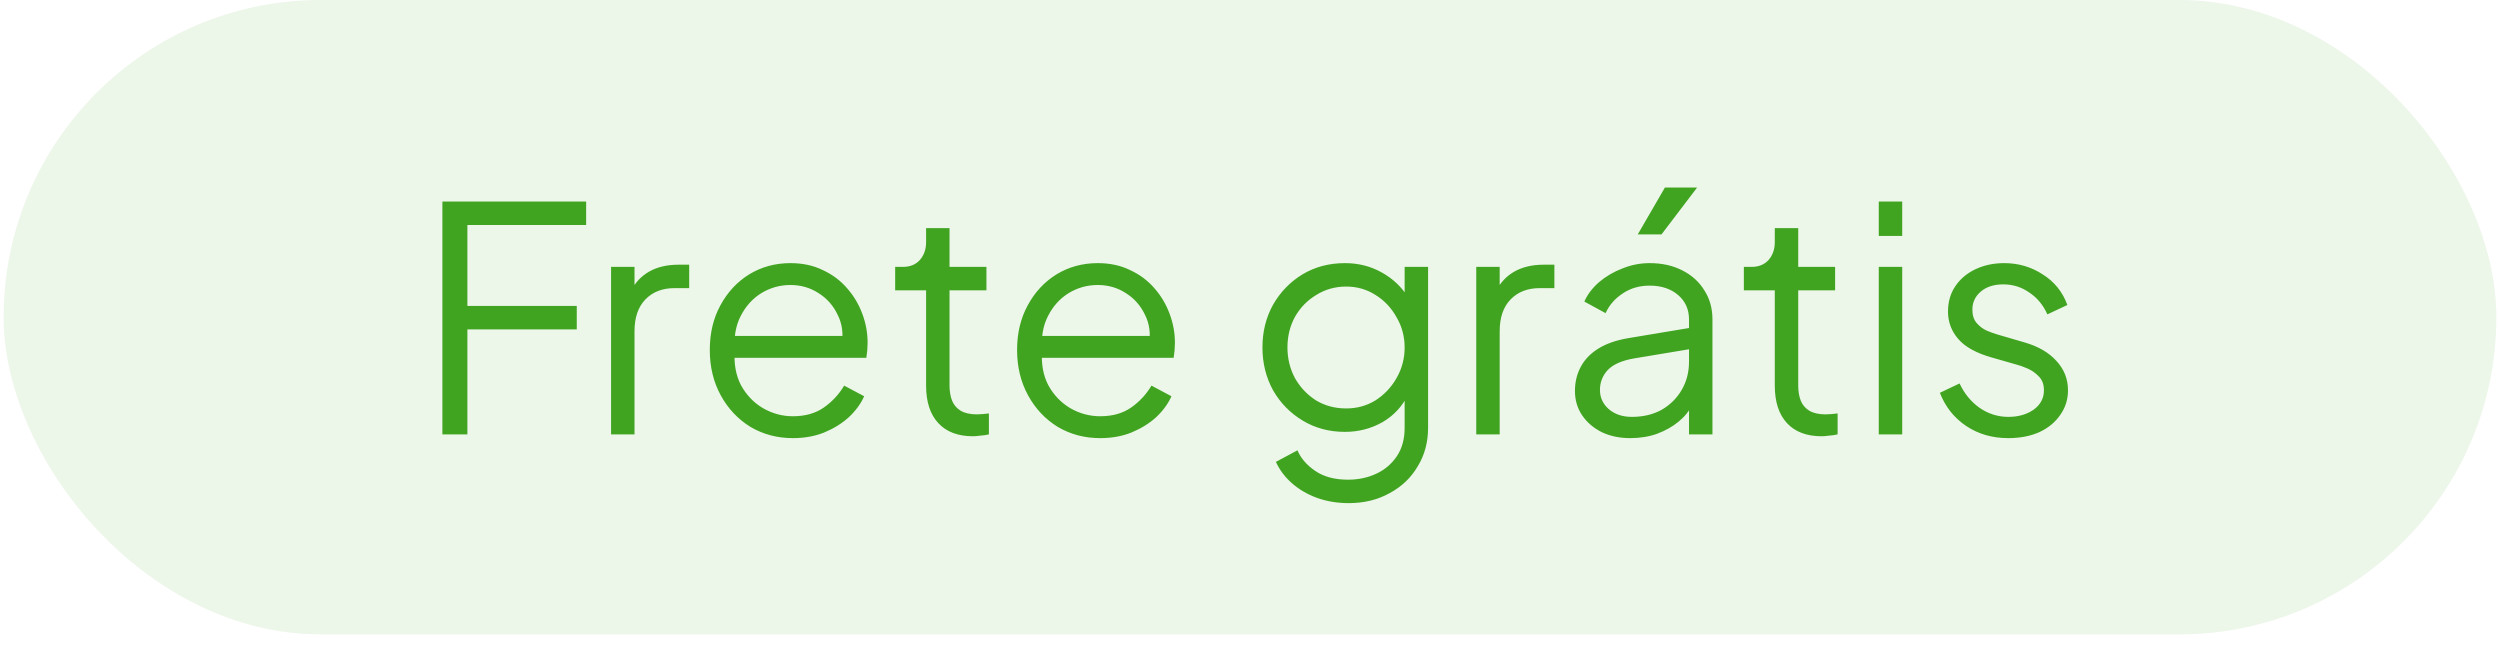
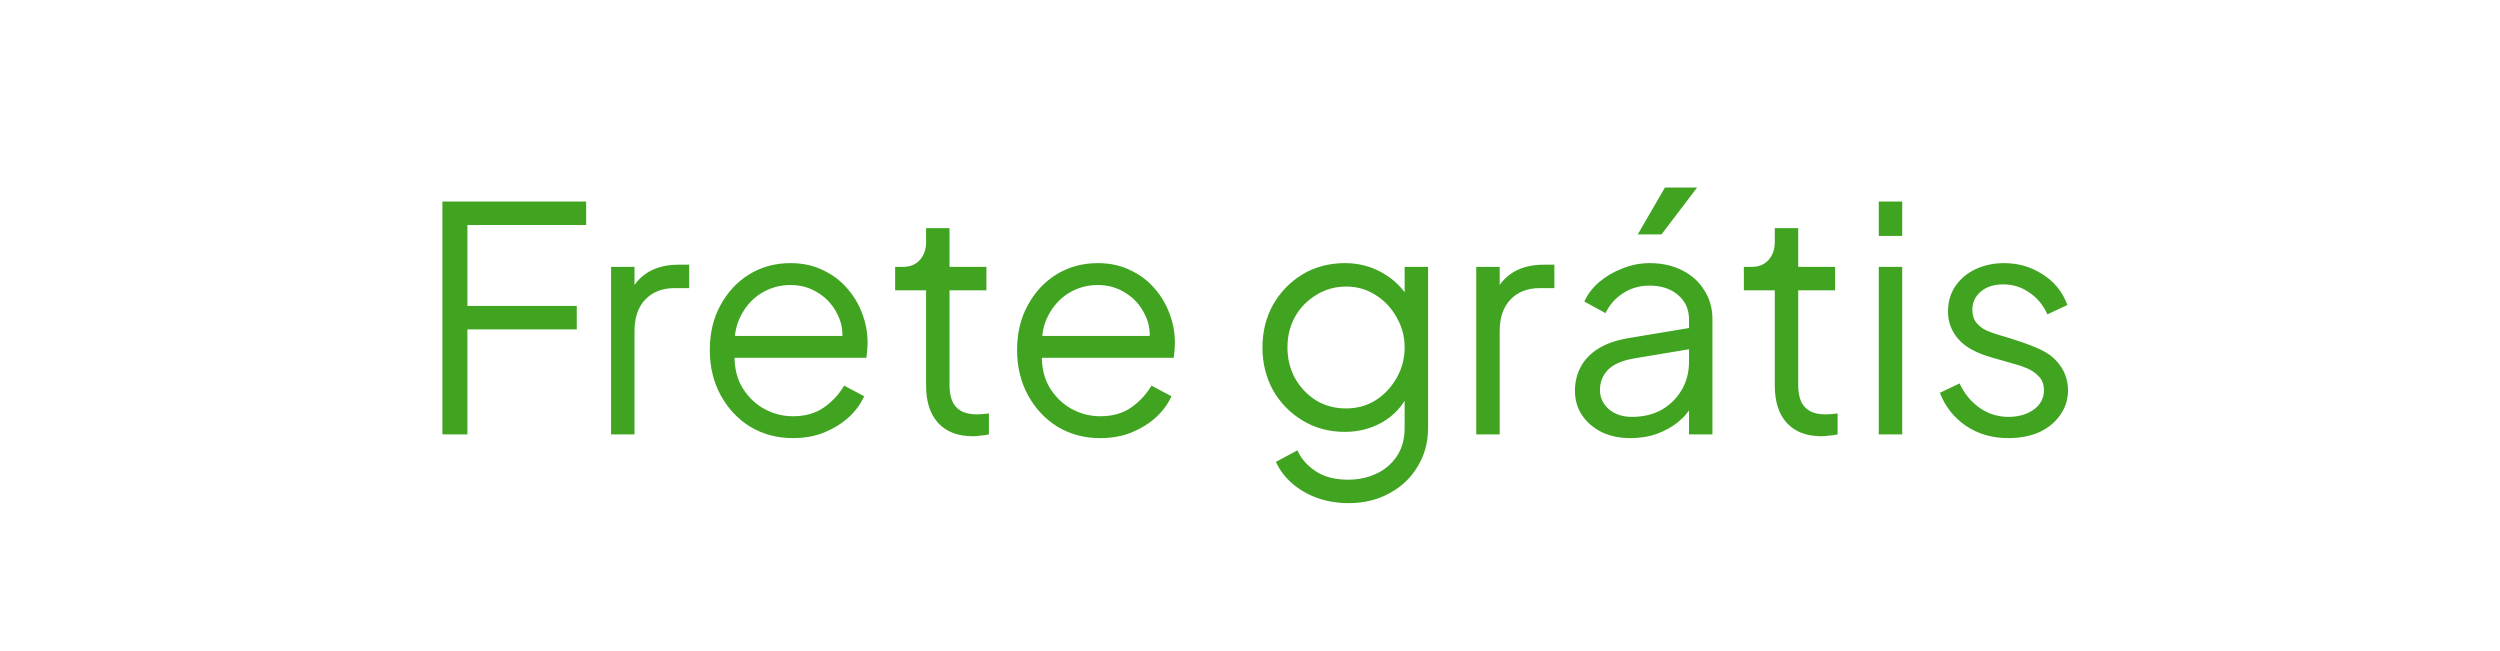
<svg xmlns="http://www.w3.org/2000/svg" width="96" height="25" viewBox="0 0 96 25" fill="none">
-   <rect x="0.14" width="95.72" height="24.36" rx="12.18" fill="#40A421" fill-opacity="0.1" />
-   <path d="M16.988 16.68V7.74H22.508V8.64H17.948V11.748H22.148V12.648H17.948V16.68H16.988ZM23.465 16.68V10.248H24.365V11.304L24.245 11.148C24.397 10.844 24.625 10.604 24.929 10.428C25.241 10.252 25.617 10.164 26.057 10.164H26.465V11.064H25.901C25.437 11.064 25.065 11.208 24.785 11.496C24.505 11.784 24.365 12.192 24.365 12.72V16.68H23.465ZM30.448 16.824C29.848 16.824 29.304 16.68 28.816 16.392C28.336 16.096 27.956 15.692 27.676 15.18C27.396 14.668 27.256 14.088 27.256 13.44C27.256 12.792 27.392 12.22 27.664 11.724C27.936 11.22 28.304 10.824 28.768 10.536C29.24 10.248 29.768 10.104 30.352 10.104C30.816 10.104 31.228 10.192 31.588 10.368C31.956 10.536 32.268 10.768 32.524 11.064C32.78 11.352 32.976 11.68 33.112 12.048C33.248 12.408 33.316 12.78 33.316 13.164C33.316 13.244 33.312 13.336 33.304 13.44C33.296 13.536 33.284 13.636 33.268 13.74H27.832V12.9H32.752L32.32 13.26C32.392 12.82 32.34 12.428 32.164 12.084C31.996 11.732 31.752 11.456 31.432 11.256C31.112 11.048 30.752 10.944 30.352 10.944C29.952 10.944 29.58 11.048 29.236 11.256C28.9 11.464 28.636 11.756 28.444 12.132C28.252 12.5 28.176 12.94 28.216 13.452C28.176 13.964 28.256 14.412 28.456 14.796C28.664 15.172 28.944 15.464 29.296 15.672C29.656 15.88 30.04 15.984 30.448 15.984C30.92 15.984 31.316 15.872 31.636 15.648C31.956 15.424 32.216 15.144 32.416 14.808L33.184 15.216C33.056 15.504 32.86 15.772 32.596 16.02C32.332 16.26 32.016 16.456 31.648 16.608C31.288 16.752 30.888 16.824 30.448 16.824ZM37.362 16.752C36.786 16.752 36.343 16.584 36.031 16.248C35.718 15.912 35.562 15.432 35.562 14.808V11.148H34.374V10.248H34.675C34.947 10.248 35.163 10.16 35.322 9.984C35.483 9.8 35.562 9.572 35.562 9.3V8.76H36.462V10.248H37.879V11.148H36.462V14.808C36.462 15.024 36.495 15.216 36.559 15.384C36.623 15.544 36.73 15.672 36.883 15.768C37.042 15.864 37.255 15.912 37.519 15.912C37.583 15.912 37.658 15.908 37.746 15.9C37.834 15.892 37.91 15.884 37.974 15.876V16.68C37.879 16.704 37.77 16.72 37.651 16.728C37.531 16.744 37.434 16.752 37.362 16.752ZM42.248 16.824C41.648 16.824 41.105 16.68 40.617 16.392C40.136 16.096 39.757 15.692 39.477 15.18C39.197 14.668 39.056 14.088 39.056 13.44C39.056 12.792 39.193 12.22 39.465 11.724C39.736 11.22 40.105 10.824 40.569 10.536C41.041 10.248 41.569 10.104 42.153 10.104C42.617 10.104 43.029 10.192 43.389 10.368C43.757 10.536 44.069 10.768 44.325 11.064C44.581 11.352 44.776 11.68 44.913 12.048C45.048 12.408 45.117 12.78 45.117 13.164C45.117 13.244 45.112 13.336 45.105 13.44C45.096 13.536 45.084 13.636 45.069 13.74H39.633V12.9H44.553L44.12 13.26C44.193 12.82 44.141 12.428 43.965 12.084C43.797 11.732 43.553 11.456 43.233 11.256C42.913 11.048 42.553 10.944 42.153 10.944C41.752 10.944 41.38 11.048 41.036 11.256C40.7 11.464 40.437 11.756 40.245 12.132C40.053 12.5 39.977 12.94 40.017 13.452C39.977 13.964 40.056 14.412 40.257 14.796C40.465 15.172 40.745 15.464 41.096 15.672C41.456 15.88 41.84 15.984 42.248 15.984C42.721 15.984 43.117 15.872 43.437 15.648C43.757 15.424 44.017 15.144 44.217 14.808L44.984 15.216C44.856 15.504 44.66 15.772 44.397 16.02C44.133 16.26 43.816 16.456 43.449 16.608C43.089 16.752 42.688 16.824 42.248 16.824ZM51.79 19.32C51.35 19.32 50.942 19.252 50.566 19.116C50.198 18.98 49.878 18.792 49.606 18.552C49.342 18.32 49.138 18.048 48.994 17.736L49.822 17.292C49.95 17.596 50.178 17.86 50.506 18.084C50.834 18.308 51.254 18.42 51.766 18.42C52.158 18.42 52.518 18.344 52.846 18.192C53.174 18.04 53.438 17.816 53.638 17.52C53.838 17.224 53.938 16.86 53.938 16.428V15L54.082 15.132C53.858 15.596 53.526 15.956 53.086 16.212C52.646 16.46 52.166 16.584 51.646 16.584C51.046 16.584 50.506 16.44 50.026 16.152C49.546 15.864 49.166 15.476 48.886 14.988C48.614 14.492 48.478 13.944 48.478 13.344C48.478 12.736 48.614 12.188 48.886 11.7C49.166 11.212 49.542 10.824 50.014 10.536C50.494 10.248 51.038 10.104 51.646 10.104C52.166 10.104 52.638 10.224 53.062 10.464C53.494 10.704 53.834 11.028 54.082 11.436L53.938 11.688V10.248H54.838V16.428C54.838 16.98 54.706 17.472 54.442 17.904C54.186 18.344 53.826 18.688 53.362 18.936C52.906 19.192 52.382 19.32 51.79 19.32ZM51.694 15.684C52.11 15.684 52.486 15.58 52.822 15.372C53.158 15.156 53.426 14.872 53.626 14.52C53.834 14.16 53.938 13.768 53.938 13.344C53.938 12.92 53.834 12.532 53.626 12.18C53.426 11.82 53.158 11.536 52.822 11.328C52.486 11.112 52.11 11.004 51.694 11.004C51.27 11.004 50.886 11.112 50.542 11.328C50.198 11.536 49.926 11.816 49.726 12.168C49.534 12.52 49.438 12.912 49.438 13.344C49.438 13.768 49.534 14.16 49.726 14.52C49.926 14.872 50.194 15.156 50.53 15.372C50.874 15.58 51.262 15.684 51.694 15.684ZM56.688 16.68V10.248H57.588V11.304L57.468 11.148C57.62 10.844 57.848 10.604 58.152 10.428C58.464 10.252 58.84 10.164 59.28 10.164H59.688V11.064H59.124C58.66 11.064 58.288 11.208 58.008 11.496C57.728 11.784 57.588 12.192 57.588 12.72V16.68H56.688ZM62.602 16.824C62.194 16.824 61.83 16.748 61.51 16.596C61.19 16.436 60.938 16.22 60.754 15.948C60.57 15.676 60.478 15.364 60.478 15.012C60.478 14.676 60.55 14.372 60.694 14.1C60.838 13.82 61.062 13.584 61.366 13.392C61.67 13.2 62.058 13.064 62.53 12.984L65.05 12.564V13.38L62.746 13.764C62.282 13.844 61.946 13.992 61.738 14.208C61.538 14.424 61.438 14.68 61.438 14.976C61.438 15.264 61.55 15.508 61.774 15.708C62.006 15.908 62.302 16.008 62.662 16.008C63.102 16.008 63.486 15.916 63.814 15.732C64.142 15.54 64.398 15.284 64.582 14.964C64.766 14.644 64.858 14.288 64.858 13.896V12.264C64.858 11.88 64.718 11.568 64.438 11.328C64.158 11.088 63.794 10.968 63.346 10.968C62.954 10.968 62.61 11.068 62.314 11.268C62.018 11.46 61.798 11.712 61.654 12.024L60.838 11.58C60.958 11.308 61.146 11.06 61.402 10.836C61.666 10.612 61.966 10.436 62.302 10.308C62.638 10.172 62.986 10.104 63.346 10.104C63.818 10.104 64.234 10.196 64.594 10.38C64.962 10.564 65.246 10.82 65.446 11.148C65.654 11.468 65.758 11.84 65.758 12.264V16.68H64.858V15.396L64.99 15.528C64.878 15.768 64.702 15.988 64.462 16.188C64.23 16.38 63.954 16.536 63.634 16.656C63.322 16.768 62.978 16.824 62.602 16.824ZM62.89 9L63.934 7.2H65.17L63.802 9H62.89ZM69.952 16.752C69.376 16.752 68.932 16.584 68.62 16.248C68.308 15.912 68.152 15.432 68.152 14.808V11.148H66.964V10.248H67.264C67.536 10.248 67.752 10.16 67.912 9.984C68.072 9.8 68.152 9.572 68.152 9.3V8.76H69.052V10.248H70.468V11.148H69.052V14.808C69.052 15.024 69.084 15.216 69.148 15.384C69.212 15.544 69.32 15.672 69.472 15.768C69.632 15.864 69.844 15.912 70.108 15.912C70.172 15.912 70.248 15.908 70.336 15.9C70.424 15.892 70.5 15.884 70.564 15.876V16.68C70.468 16.704 70.36 16.72 70.24 16.728C70.12 16.744 70.024 16.752 69.952 16.752ZM72.145 16.68V10.248H73.045V16.68H72.145ZM72.145 9.06V7.74H73.045V9.06H72.145ZM77.119 16.824C76.503 16.824 75.963 16.668 75.499 16.356C75.035 16.044 74.699 15.62 74.491 15.084L75.247 14.724C75.431 15.116 75.687 15.428 76.015 15.66C76.351 15.892 76.719 16.008 77.119 16.008C77.503 16.008 77.827 15.916 78.091 15.732C78.355 15.54 78.487 15.292 78.487 14.988C78.487 14.764 78.423 14.588 78.295 14.46C78.167 14.324 78.019 14.22 77.851 14.148C77.683 14.076 77.535 14.024 77.407 13.992L76.483 13.728C75.891 13.56 75.463 13.324 75.199 13.02C74.935 12.716 74.803 12.364 74.803 11.964C74.803 11.588 74.899 11.26 75.091 10.98C75.283 10.7 75.543 10.484 75.871 10.332C76.199 10.18 76.563 10.104 76.963 10.104C77.507 10.104 77.999 10.248 78.439 10.536C78.887 10.816 79.203 11.208 79.387 11.712L78.619 12.072C78.459 11.712 78.227 11.432 77.923 11.232C77.627 11.024 77.295 10.92 76.927 10.92C76.567 10.92 76.279 11.012 76.063 11.196C75.847 11.38 75.739 11.612 75.739 11.892C75.739 12.108 75.795 12.28 75.907 12.408C76.019 12.536 76.147 12.632 76.291 12.696C76.443 12.76 76.575 12.808 76.687 12.84L77.755 13.152C78.275 13.304 78.679 13.54 78.967 13.86C79.263 14.18 79.411 14.556 79.411 14.988C79.411 15.34 79.311 15.656 79.111 15.936C78.919 16.216 78.651 16.436 78.307 16.596C77.963 16.748 77.567 16.824 77.119 16.824Z" fill="#40A421" />
+   <path d="M16.988 16.68V7.74H22.508V8.64H17.948V11.748H22.148V12.648H17.948V16.68H16.988ZM23.465 16.68V10.248H24.365V11.304L24.245 11.148C24.397 10.844 24.625 10.604 24.929 10.428C25.241 10.252 25.617 10.164 26.057 10.164H26.465V11.064H25.901C25.437 11.064 25.065 11.208 24.785 11.496C24.505 11.784 24.365 12.192 24.365 12.72V16.68H23.465ZM30.448 16.824C29.848 16.824 29.304 16.68 28.816 16.392C28.336 16.096 27.956 15.692 27.676 15.18C27.396 14.668 27.256 14.088 27.256 13.44C27.256 12.792 27.392 12.22 27.664 11.724C27.936 11.22 28.304 10.824 28.768 10.536C29.24 10.248 29.768 10.104 30.352 10.104C30.816 10.104 31.228 10.192 31.588 10.368C31.956 10.536 32.268 10.768 32.524 11.064C32.78 11.352 32.976 11.68 33.112 12.048C33.248 12.408 33.316 12.78 33.316 13.164C33.316 13.244 33.312 13.336 33.304 13.44C33.296 13.536 33.284 13.636 33.268 13.74H27.832V12.9H32.752L32.32 13.26C32.392 12.82 32.34 12.428 32.164 12.084C31.996 11.732 31.752 11.456 31.432 11.256C31.112 11.048 30.752 10.944 30.352 10.944C29.952 10.944 29.58 11.048 29.236 11.256C28.9 11.464 28.636 11.756 28.444 12.132C28.252 12.5 28.176 12.94 28.216 13.452C28.176 13.964 28.256 14.412 28.456 14.796C28.664 15.172 28.944 15.464 29.296 15.672C29.656 15.88 30.04 15.984 30.448 15.984C30.92 15.984 31.316 15.872 31.636 15.648C31.956 15.424 32.216 15.144 32.416 14.808L33.184 15.216C33.056 15.504 32.86 15.772 32.596 16.02C32.332 16.26 32.016 16.456 31.648 16.608C31.288 16.752 30.888 16.824 30.448 16.824ZM37.362 16.752C36.786 16.752 36.343 16.584 36.031 16.248C35.718 15.912 35.562 15.432 35.562 14.808V11.148H34.374V10.248H34.675C34.947 10.248 35.163 10.16 35.322 9.984C35.483 9.8 35.562 9.572 35.562 9.3V8.76H36.462V10.248H37.879V11.148H36.462V14.808C36.462 15.024 36.495 15.216 36.559 15.384C36.623 15.544 36.73 15.672 36.883 15.768C37.042 15.864 37.255 15.912 37.519 15.912C37.583 15.912 37.658 15.908 37.746 15.9C37.834 15.892 37.91 15.884 37.974 15.876V16.68C37.879 16.704 37.77 16.72 37.651 16.728C37.531 16.744 37.434 16.752 37.362 16.752ZM42.248 16.824C41.648 16.824 41.105 16.68 40.617 16.392C40.136 16.096 39.757 15.692 39.477 15.18C39.197 14.668 39.056 14.088 39.056 13.44C39.056 12.792 39.193 12.22 39.465 11.724C39.736 11.22 40.105 10.824 40.569 10.536C41.041 10.248 41.569 10.104 42.153 10.104C42.617 10.104 43.029 10.192 43.389 10.368C43.757 10.536 44.069 10.768 44.325 11.064C44.581 11.352 44.776 11.68 44.913 12.048C45.048 12.408 45.117 12.78 45.117 13.164C45.117 13.244 45.112 13.336 45.105 13.44C45.096 13.536 45.084 13.636 45.069 13.74H39.633V12.9H44.553L44.12 13.26C44.193 12.82 44.141 12.428 43.965 12.084C43.797 11.732 43.553 11.456 43.233 11.256C42.913 11.048 42.553 10.944 42.153 10.944C41.752 10.944 41.38 11.048 41.036 11.256C40.7 11.464 40.437 11.756 40.245 12.132C40.053 12.5 39.977 12.94 40.017 13.452C39.977 13.964 40.056 14.412 40.257 14.796C40.465 15.172 40.745 15.464 41.096 15.672C41.456 15.88 41.84 15.984 42.248 15.984C42.721 15.984 43.117 15.872 43.437 15.648C43.757 15.424 44.017 15.144 44.217 14.808L44.984 15.216C44.856 15.504 44.66 15.772 44.397 16.02C44.133 16.26 43.816 16.456 43.449 16.608C43.089 16.752 42.688 16.824 42.248 16.824ZM51.79 19.32C51.35 19.32 50.942 19.252 50.566 19.116C50.198 18.98 49.878 18.792 49.606 18.552C49.342 18.32 49.138 18.048 48.994 17.736L49.822 17.292C49.95 17.596 50.178 17.86 50.506 18.084C50.834 18.308 51.254 18.42 51.766 18.42C52.158 18.42 52.518 18.344 52.846 18.192C53.174 18.04 53.438 17.816 53.638 17.52C53.838 17.224 53.938 16.86 53.938 16.428V15L54.082 15.132C53.858 15.596 53.526 15.956 53.086 16.212C52.646 16.46 52.166 16.584 51.646 16.584C51.046 16.584 50.506 16.44 50.026 16.152C49.546 15.864 49.166 15.476 48.886 14.988C48.614 14.492 48.478 13.944 48.478 13.344C48.478 12.736 48.614 12.188 48.886 11.7C49.166 11.212 49.542 10.824 50.014 10.536C50.494 10.248 51.038 10.104 51.646 10.104C52.166 10.104 52.638 10.224 53.062 10.464C53.494 10.704 53.834 11.028 54.082 11.436L53.938 11.688V10.248H54.838V16.428C54.838 16.98 54.706 17.472 54.442 17.904C54.186 18.344 53.826 18.688 53.362 18.936C52.906 19.192 52.382 19.32 51.79 19.32ZM51.694 15.684C52.11 15.684 52.486 15.58 52.822 15.372C53.158 15.156 53.426 14.872 53.626 14.52C53.834 14.16 53.938 13.768 53.938 13.344C53.938 12.92 53.834 12.532 53.626 12.18C53.426 11.82 53.158 11.536 52.822 11.328C52.486 11.112 52.11 11.004 51.694 11.004C51.27 11.004 50.886 11.112 50.542 11.328C50.198 11.536 49.926 11.816 49.726 12.168C49.534 12.52 49.438 12.912 49.438 13.344C49.438 13.768 49.534 14.16 49.726 14.52C49.926 14.872 50.194 15.156 50.53 15.372C50.874 15.58 51.262 15.684 51.694 15.684ZM56.688 16.68V10.248H57.588V11.304L57.468 11.148C57.62 10.844 57.848 10.604 58.152 10.428C58.464 10.252 58.84 10.164 59.28 10.164H59.688V11.064H59.124C58.66 11.064 58.288 11.208 58.008 11.496C57.728 11.784 57.588 12.192 57.588 12.72V16.68H56.688ZM62.602 16.824C62.194 16.824 61.83 16.748 61.51 16.596C61.19 16.436 60.938 16.22 60.754 15.948C60.57 15.676 60.478 15.364 60.478 15.012C60.478 14.676 60.55 14.372 60.694 14.1C60.838 13.82 61.062 13.584 61.366 13.392C61.67 13.2 62.058 13.064 62.53 12.984L65.05 12.564V13.38L62.746 13.764C62.282 13.844 61.946 13.992 61.738 14.208C61.538 14.424 61.438 14.68 61.438 14.976C61.438 15.264 61.55 15.508 61.774 15.708C62.006 15.908 62.302 16.008 62.662 16.008C63.102 16.008 63.486 15.916 63.814 15.732C64.142 15.54 64.398 15.284 64.582 14.964C64.766 14.644 64.858 14.288 64.858 13.896V12.264C64.858 11.88 64.718 11.568 64.438 11.328C64.158 11.088 63.794 10.968 63.346 10.968C62.954 10.968 62.61 11.068 62.314 11.268C62.018 11.46 61.798 11.712 61.654 12.024L60.838 11.58C60.958 11.308 61.146 11.06 61.402 10.836C61.666 10.612 61.966 10.436 62.302 10.308C62.638 10.172 62.986 10.104 63.346 10.104C63.818 10.104 64.234 10.196 64.594 10.38C64.962 10.564 65.246 10.82 65.446 11.148C65.654 11.468 65.758 11.84 65.758 12.264V16.68H64.858V15.396L64.99 15.528C64.878 15.768 64.702 15.988 64.462 16.188C64.23 16.38 63.954 16.536 63.634 16.656C63.322 16.768 62.978 16.824 62.602 16.824ZM62.89 9L63.934 7.2H65.17L63.802 9H62.89ZM69.952 16.752C69.376 16.752 68.932 16.584 68.62 16.248C68.308 15.912 68.152 15.432 68.152 14.808V11.148H66.964V10.248H67.264C67.536 10.248 67.752 10.16 67.912 9.984C68.072 9.8 68.152 9.572 68.152 9.3V8.76H69.052V10.248H70.468V11.148H69.052V14.808C69.052 15.024 69.084 15.216 69.148 15.384C69.212 15.544 69.32 15.672 69.472 15.768C69.632 15.864 69.844 15.912 70.108 15.912C70.172 15.912 70.248 15.908 70.336 15.9C70.424 15.892 70.5 15.884 70.564 15.876V16.68C70.468 16.704 70.36 16.72 70.24 16.728C70.12 16.744 70.024 16.752 69.952 16.752ZM72.145 16.68V10.248H73.045V16.68H72.145ZM72.145 9.06V7.74H73.045V9.06H72.145ZM77.119 16.824C76.503 16.824 75.963 16.668 75.499 16.356C75.035 16.044 74.699 15.62 74.491 15.084L75.247 14.724C75.431 15.116 75.687 15.428 76.015 15.66C76.351 15.892 76.719 16.008 77.119 16.008C77.503 16.008 77.827 15.916 78.091 15.732C78.355 15.54 78.487 15.292 78.487 14.988C78.487 14.764 78.423 14.588 78.295 14.46C78.167 14.324 78.019 14.22 77.851 14.148C77.683 14.076 77.535 14.024 77.407 13.992L76.483 13.728C75.891 13.56 75.463 13.324 75.199 13.02C74.935 12.716 74.803 12.364 74.803 11.964C74.803 11.588 74.899 11.26 75.091 10.98C75.283 10.7 75.543 10.484 75.871 10.332C76.199 10.18 76.563 10.104 76.963 10.104C77.507 10.104 77.999 10.248 78.439 10.536C78.887 10.816 79.203 11.208 79.387 11.712L78.619 12.072C78.459 11.712 78.227 11.432 77.923 11.232C77.627 11.024 77.295 10.92 76.927 10.92C76.567 10.92 76.279 11.012 76.063 11.196C75.847 11.38 75.739 11.612 75.739 11.892C75.739 12.108 75.795 12.28 75.907 12.408C76.019 12.536 76.147 12.632 76.291 12.696C76.443 12.76 76.575 12.808 76.687 12.84C78.275 13.304 78.679 13.54 78.967 13.86C79.263 14.18 79.411 14.556 79.411 14.988C79.411 15.34 79.311 15.656 79.111 15.936C78.919 16.216 78.651 16.436 78.307 16.596C77.963 16.748 77.567 16.824 77.119 16.824Z" fill="#40A421" />
</svg>